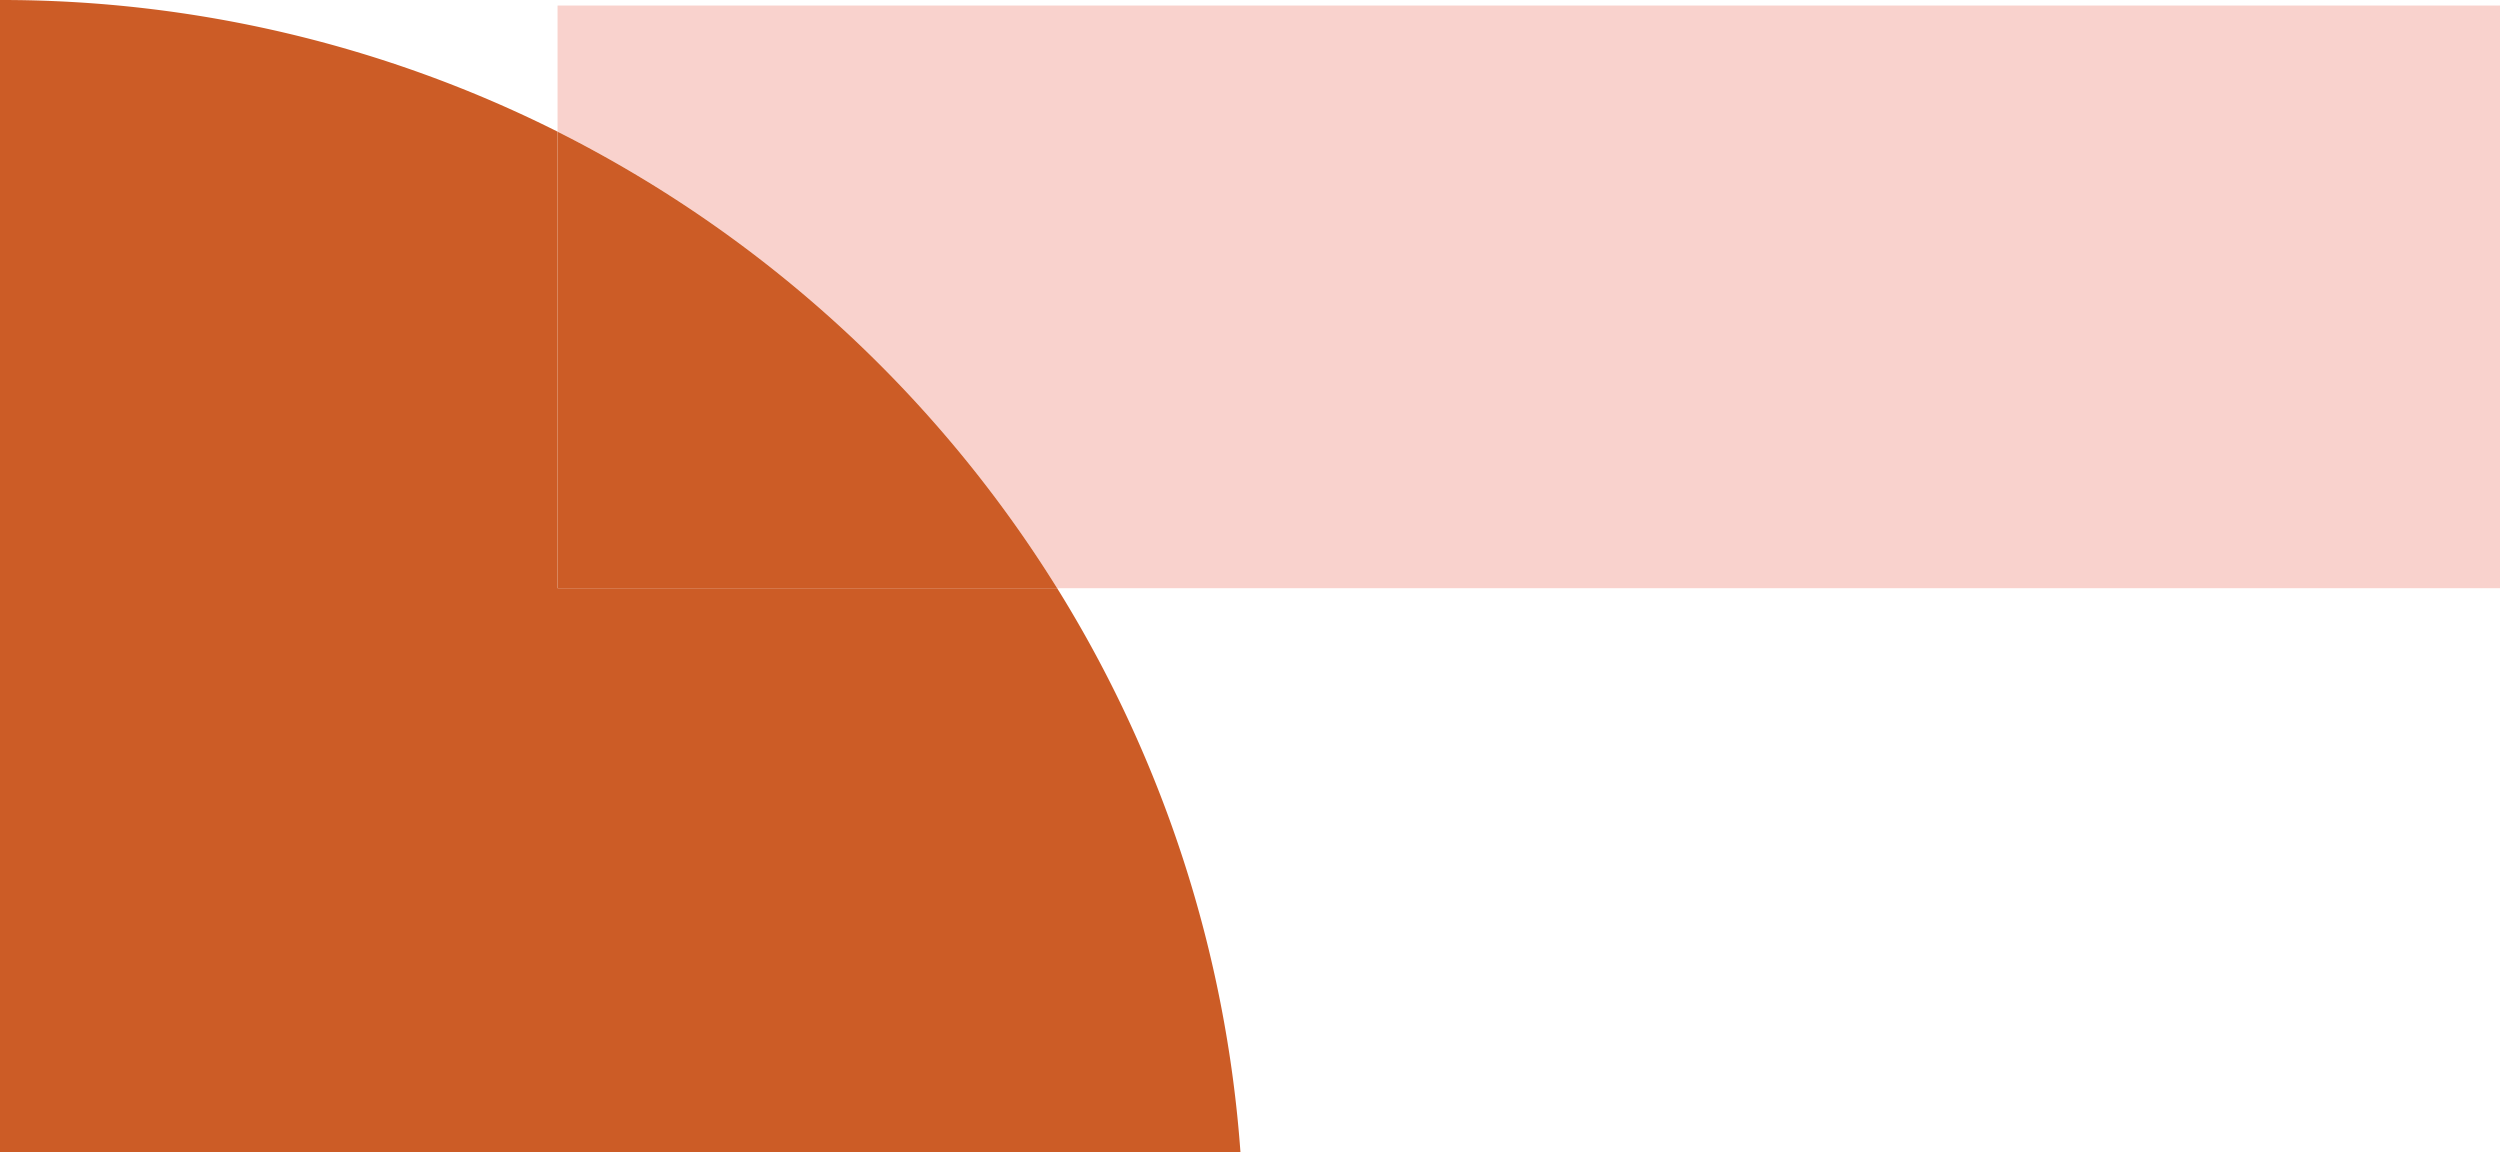
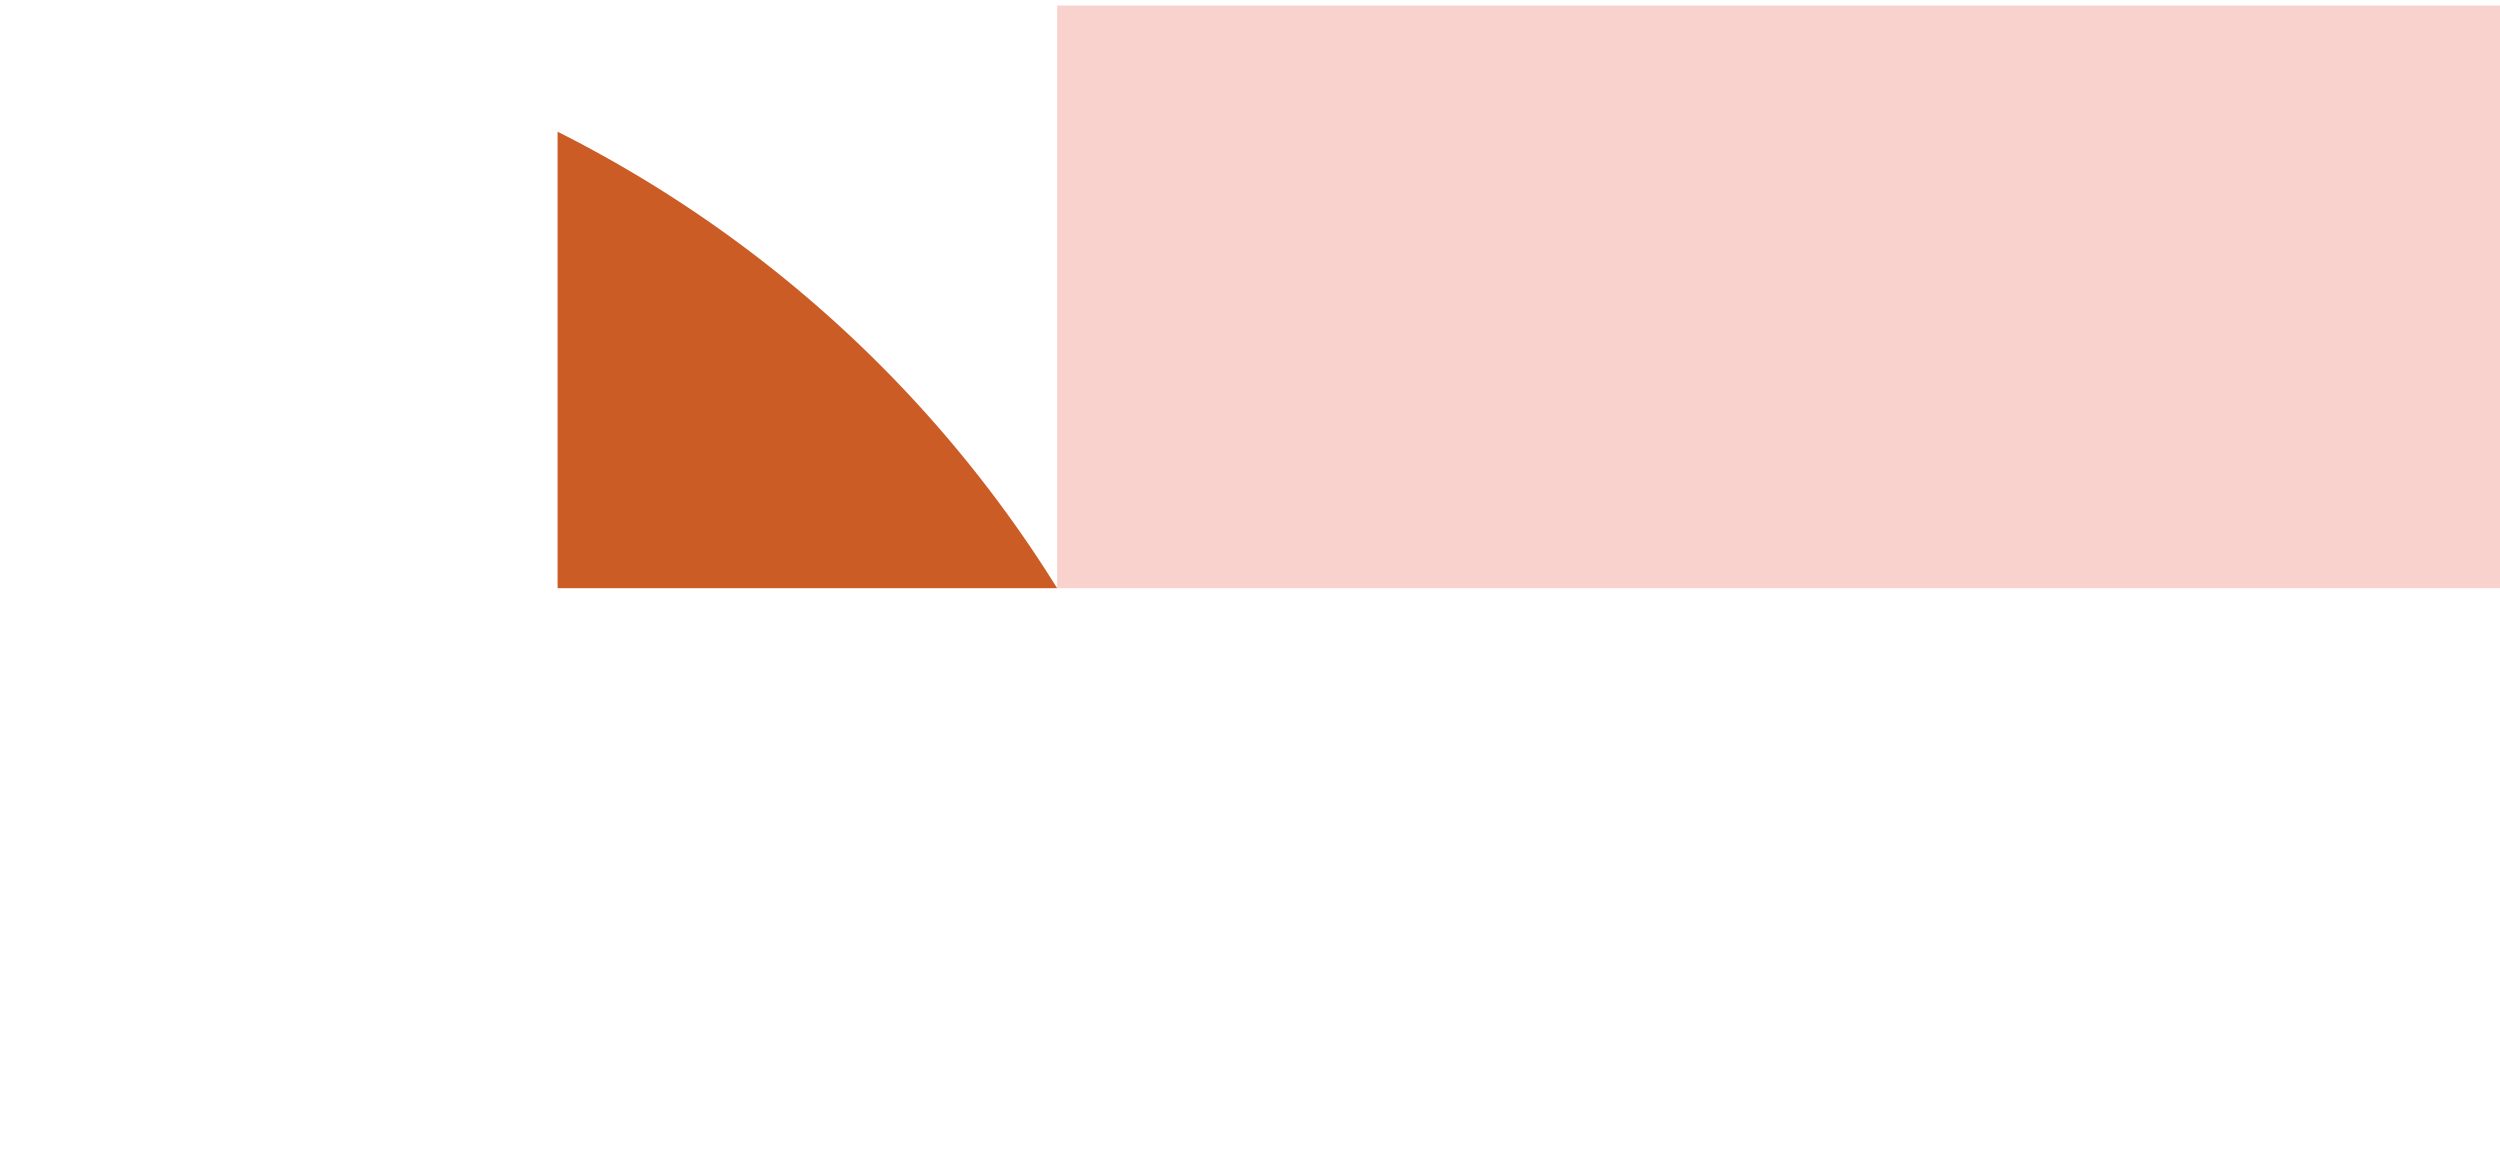
<svg xmlns="http://www.w3.org/2000/svg" width="781.377" height="360.205" viewBox="0 0 781.377 360.205">
  <defs>
    <style>.a{fill:#f9d2cd;}.b,.c{fill:#cc5c26;}.c{mix-blend-mode:multiply;isolation:isolate;}</style>
  </defs>
-   <path class="a" d="M700.03,507.641v182.1H249.056A390.463,390.463,0,0,0,92.917,547.052V507.641Z" transform="translate(81.346 -505.908)" />
-   <path class="b" d="M387.711,866.922H0V506.717a387.487,387.487,0,0,1,174.263,41.144V690.549H330.4A386.628,386.628,0,0,1,387.711,866.922Z" transform="translate(0 -506.717)" />
+   <path class="a" d="M700.03,507.641v182.1H249.056V507.641Z" transform="translate(81.346 -505.908)" />
  <path class="c" d="M92.92,528.663V671.34H249.061A390.443,390.443,0,0,0,92.92,528.663Z" transform="translate(81.349 -487.504)" />
</svg>